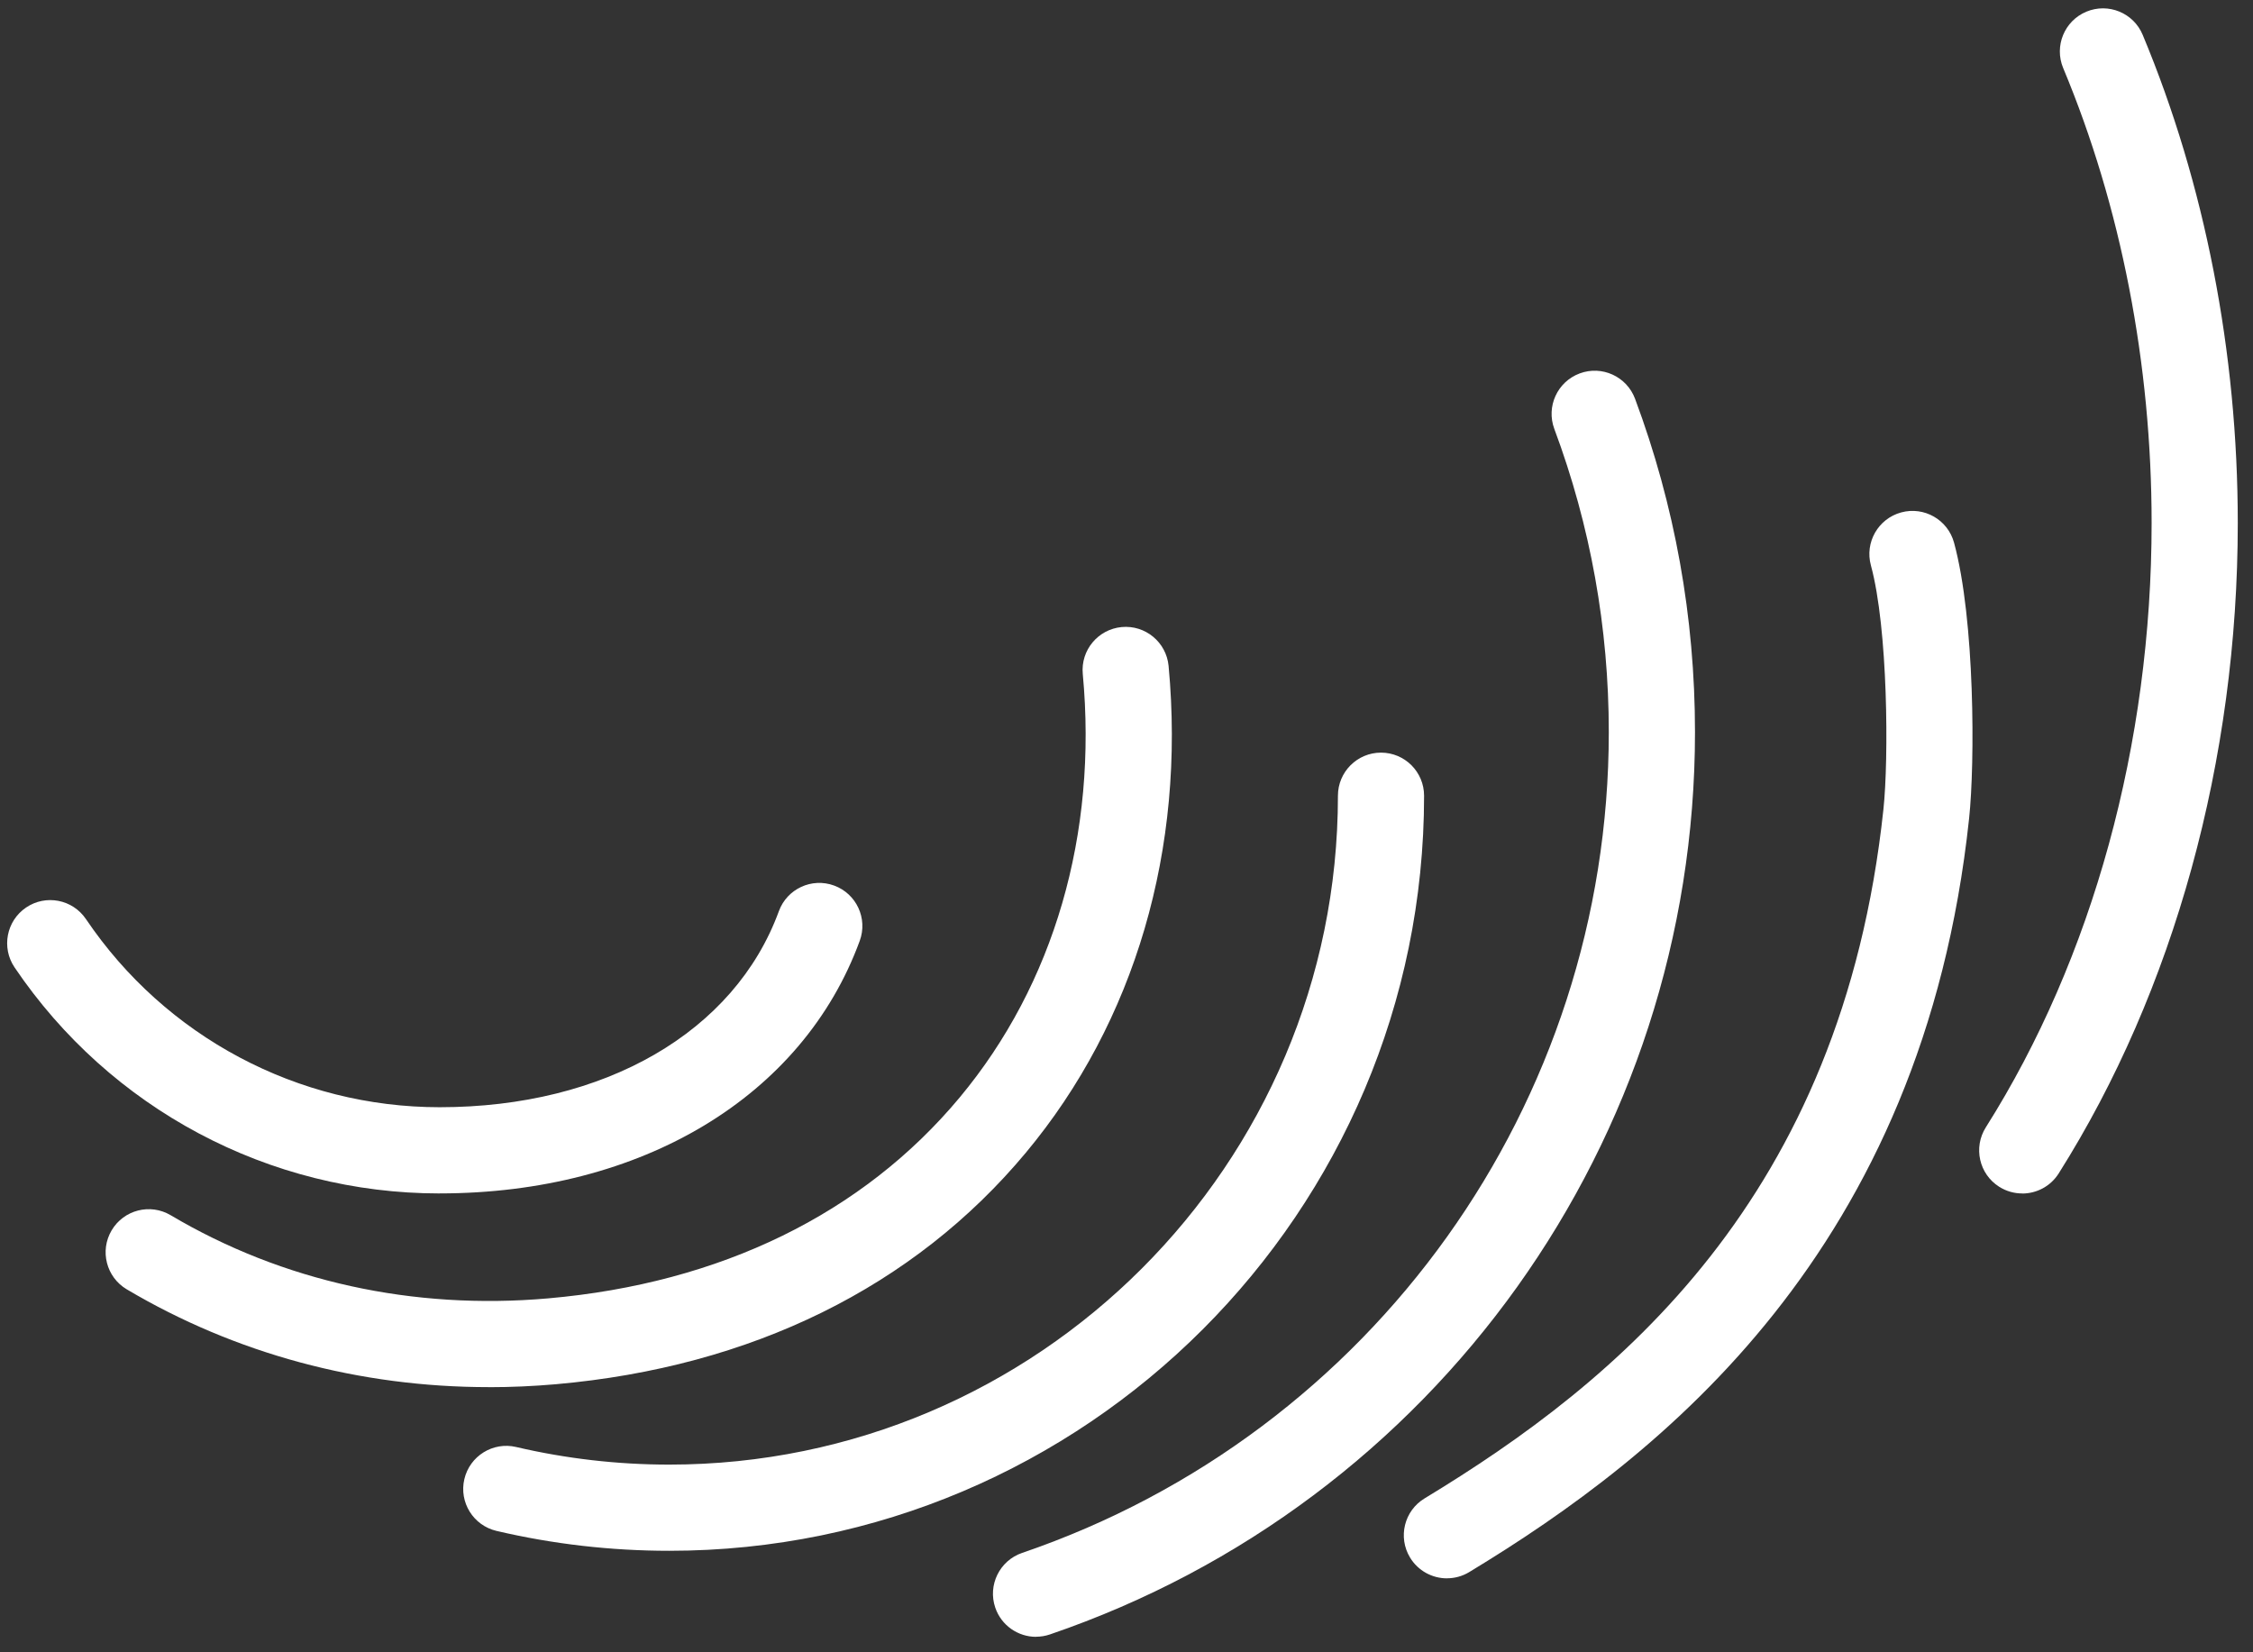
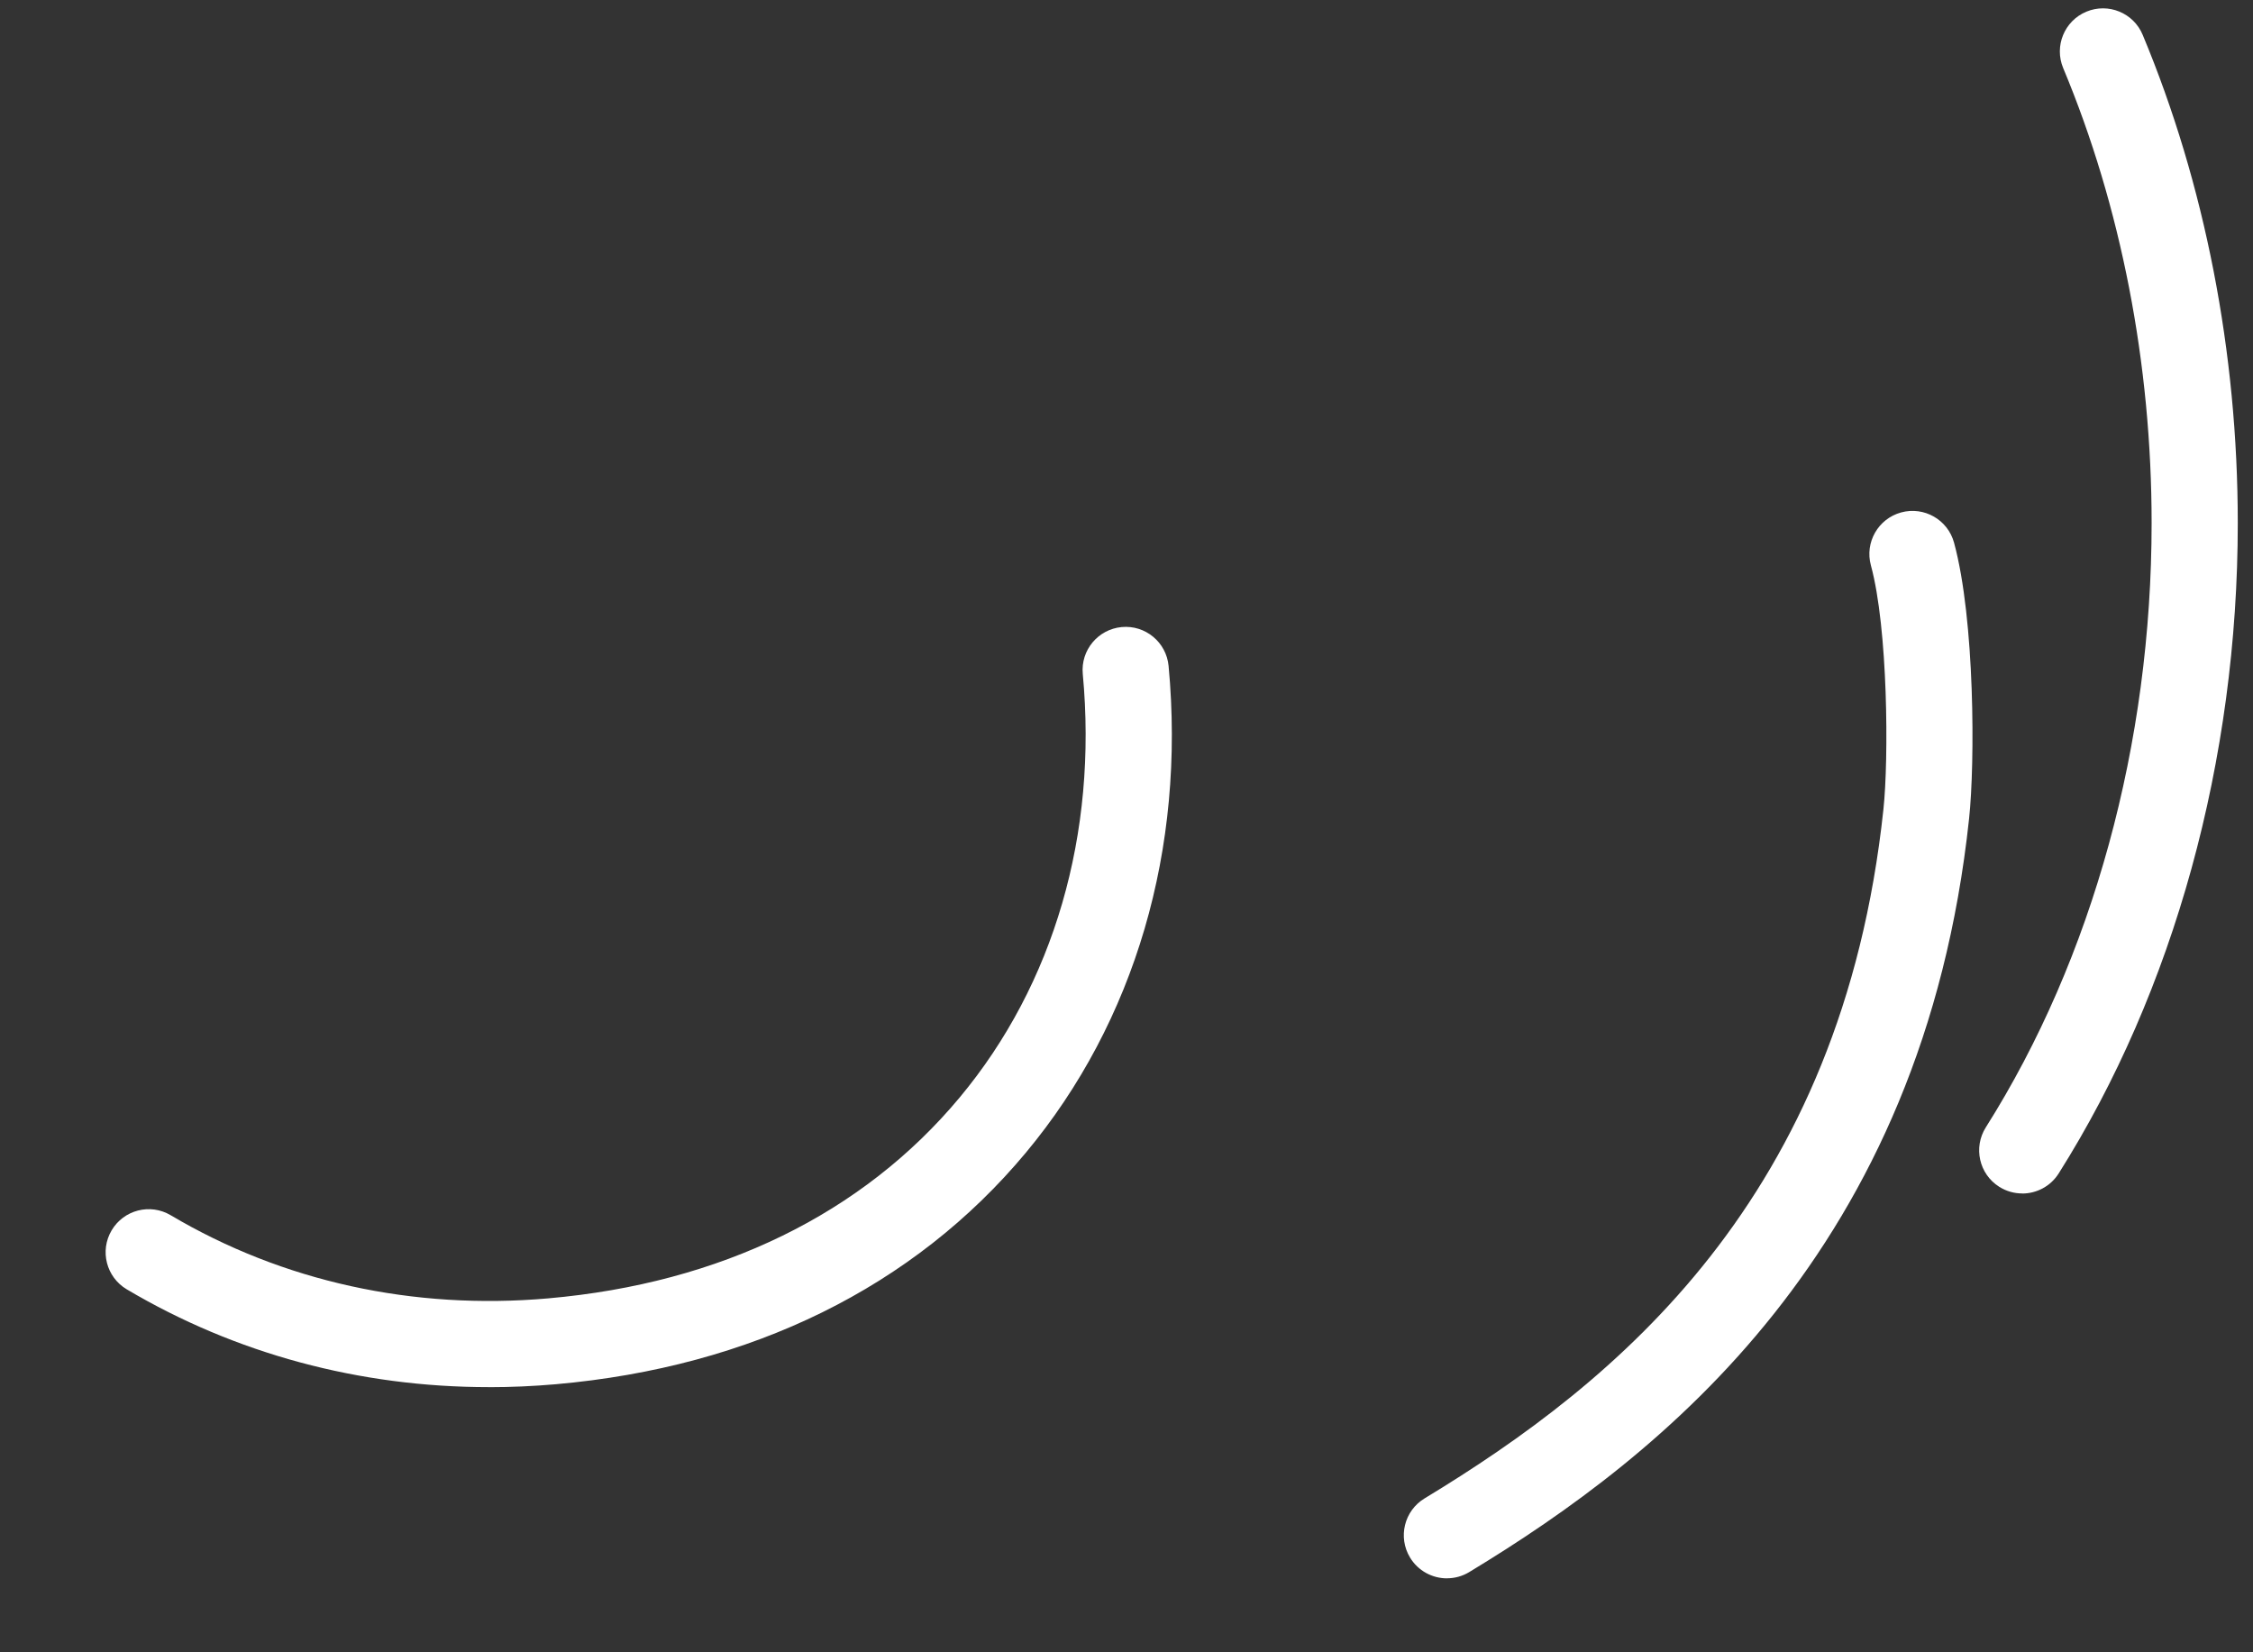
<svg xmlns="http://www.w3.org/2000/svg" width="135" height="99" viewBox="0 0 135 99" fill="none">
  <rect x="0" y="0" width="135" height="99" fill="#333333" stroke="none" />
-   <path d="M26.344 71.506C26.344 71.507 26.344 71.507 26.343 71.507C16.121 71.507 6.601 66.444 0.871 57.96C0.074 56.778 0.383 55.174 1.565 54.374C2.747 53.574 4.35 53.886 5.15 55.068C9.919 62.127 17.841 66.341 26.345 66.341C36.23 66.341 44.018 61.841 46.67 54.595C47.16 53.255 48.642 52.568 49.98 53.059C51.319 53.549 52.006 55.033 51.516 56.37C48.098 65.705 38.453 71.504 26.344 71.505C26.343 71.505 26.343 71.506 26.344 71.506V71.506Z" fill="white" />
  <path d="M29.294 83.114C29.294 83.113 29.294 83.112 29.293 83.112C21.544 83.112 14.115 81.114 7.595 77.252C6.369 76.525 5.963 74.942 6.69 73.716C7.417 72.489 8.999 72.084 10.226 72.811C16.926 76.781 24.748 78.504 32.846 77.794C43.169 76.889 51.694 72.726 57.502 65.759C63.157 58.975 65.776 49.962 64.88 40.383C64.746 38.964 65.79 37.705 67.21 37.571C68.629 37.437 69.888 38.481 70.022 39.9C71.049 50.858 68.01 61.217 61.469 69.065C54.763 77.111 45.022 81.909 33.299 82.939C31.958 83.056 30.619 83.115 29.295 83.115C29.295 83.115 29.294 83.114 29.294 83.114V83.114Z" fill="white" />
-   <path d="M40.1 92.918C36.604 92.918 33.122 92.517 29.749 91.726C28.361 91.4 27.498 90.012 27.824 88.624C28.15 87.236 29.538 86.373 30.926 86.699C33.913 87.397 37 87.754 40.1 87.754C62.193 87.754 80.169 69.777 80.169 47.677C80.169 46.251 81.325 45.095 82.75 45.095C84.176 45.095 85.331 46.251 85.331 47.677C85.331 72.621 65.041 92.918 40.1 92.918Z" fill="white" />
  <path d="M86.702 94.567C86.701 94.568 86.7 94.569 86.699 94.569C85.828 94.568 84.975 94.125 84.49 93.323C83.751 92.104 84.141 90.516 85.362 89.778C96.855 82.817 110.367 71.835 112.855 48.493C113.176 45.489 113.134 37.656 112.104 33.873C111.729 32.497 112.541 31.078 113.917 30.703C115.293 30.328 116.712 31.139 117.087 32.516C118.343 37.133 118.343 45.728 117.989 49.039C115.23 74.926 99.575 87.207 88.037 94.193C87.621 94.446 87.159 94.566 86.705 94.566C86.704 94.566 86.703 94.567 86.702 94.567V94.567Z" fill="white" />
  <path d="M121.17 71.509C121.169 71.508 121.168 71.507 121.166 71.507C120.696 71.507 120.219 71.377 119.793 71.108C118.588 70.346 118.229 68.752 118.991 67.546C125.396 57.408 128.925 44.55 128.925 31.336C128.925 21.801 127.094 12.376 123.626 4.077C123.077 2.761 123.699 1.249 125.014 0.7C126.329 0.151 127.842 0.77 128.39 2.088C132.118 11.011 134.088 21.125 134.088 31.338C134.088 45.517 130.275 59.355 123.356 70.309C122.867 71.084 122.029 71.511 121.174 71.512C121.172 71.512 121.171 71.511 121.17 71.509V71.509Z" fill="white" />
-   <path d="M62.079 98.07C62.079 98.071 62.078 98.073 62.076 98.073C61.004 98.072 60.001 97.396 59.636 96.323C59.176 94.975 59.896 93.507 61.244 93.045C82.27 85.869 96.399 66.107 96.399 43.868C96.399 37.614 95.301 31.503 93.135 25.699C92.636 24.362 93.316 22.875 94.65 22.376C95.986 21.876 97.472 22.556 97.972 23.891C100.354 30.274 101.564 36.995 101.564 43.866C101.564 68.314 86.031 90.038 62.913 97.929C62.638 98.023 62.357 98.067 62.081 98.068C62.08 98.068 62.079 98.069 62.079 98.07V98.07Z" fill="white" />
</svg>